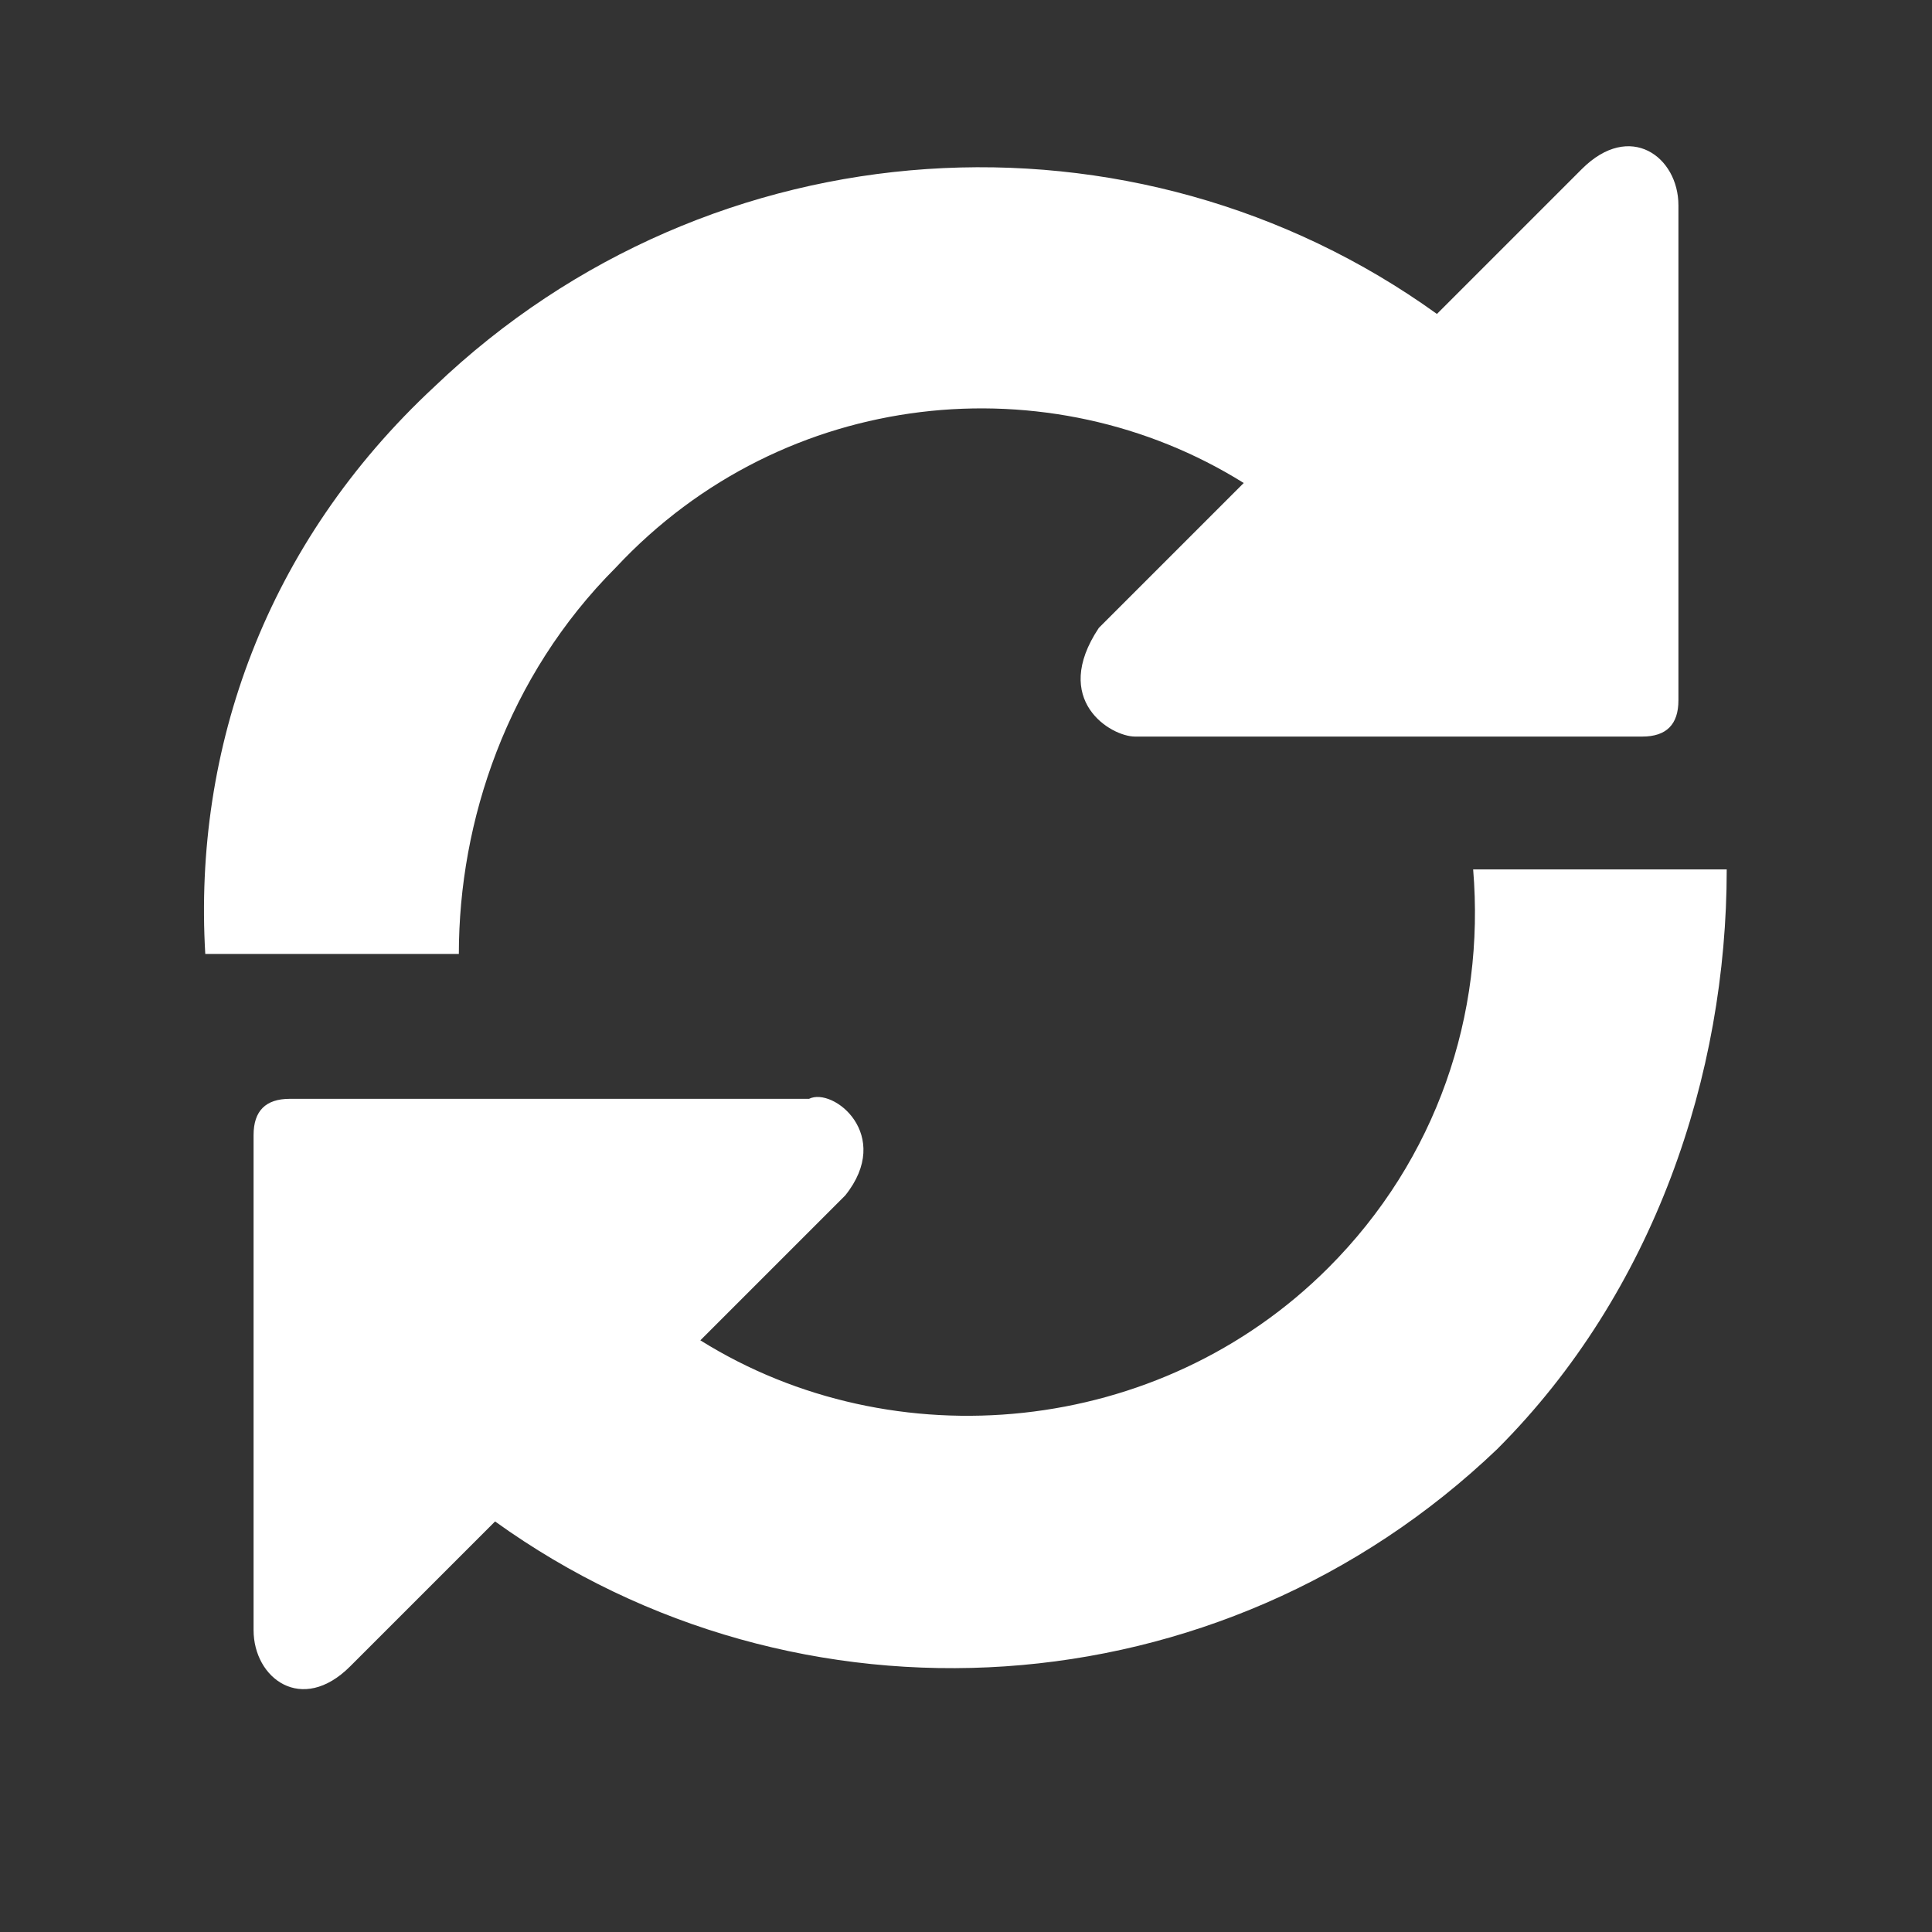
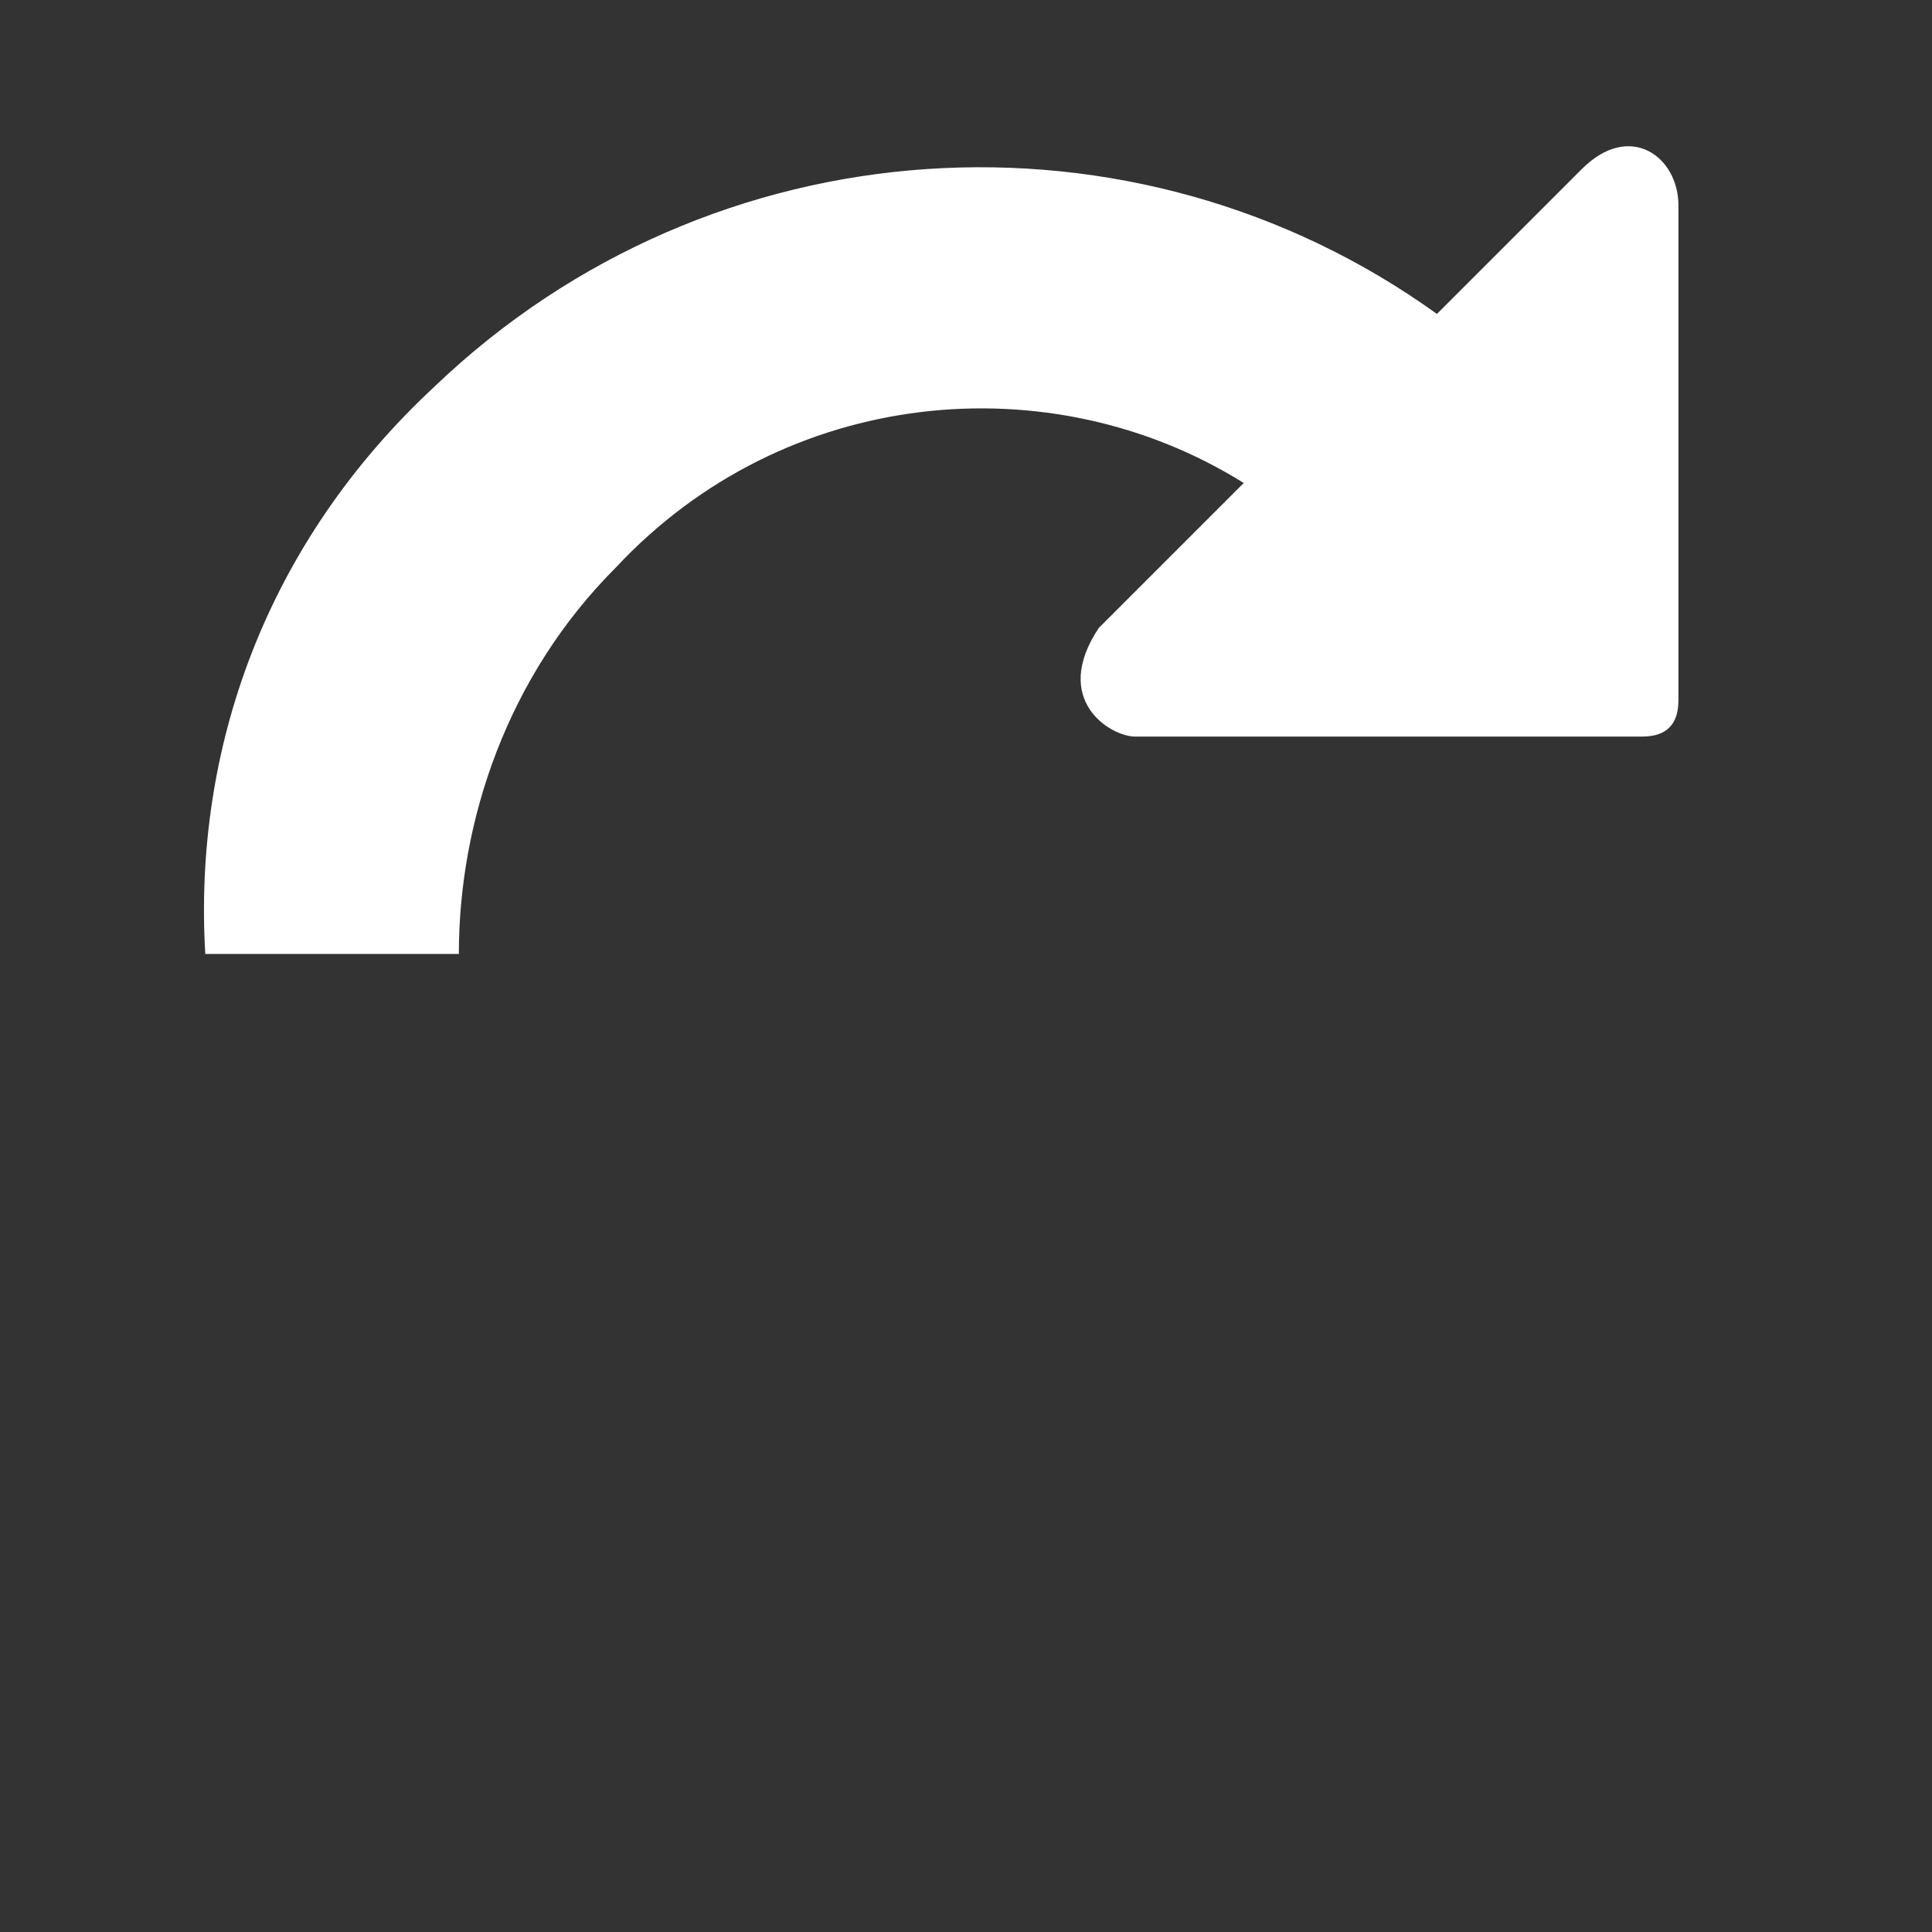
<svg xmlns="http://www.w3.org/2000/svg" enable-background="new 0 0 160 160" viewBox="0 0 160 160">
  <rect x="0" y="0" width="160" height="160" fill="#333333" stroke="none" />
  <g fill="#fff">
    <path d="m51 47c14-15 36-17 52-7-6 6-12 12-12 12-4 6 1 9 3 9h30 3s1 0 3 0h6c2 0 3-1 3-3v-41c0-4-4-7-8-3 0 0-7 7-12 12-25-18-60-16-83 6-14 13-20 30-19 47h21c0-11 4-23 13-32z" />
-     <path d="m122 72c1 12-3 24-12 33-14 14-36 16-52 6 6-6 12-12 12-12 4-5-1-9-3-8h-30c-2 0-3 0-3 0s-1 0-3 0h-7c-2 0-3 1-3 3v41c0 4 4 7 8 3 0 0 7-7 12-12 25 18 60 16 83-6 13-13 19-31 19-48z" />
  </g>
</svg>